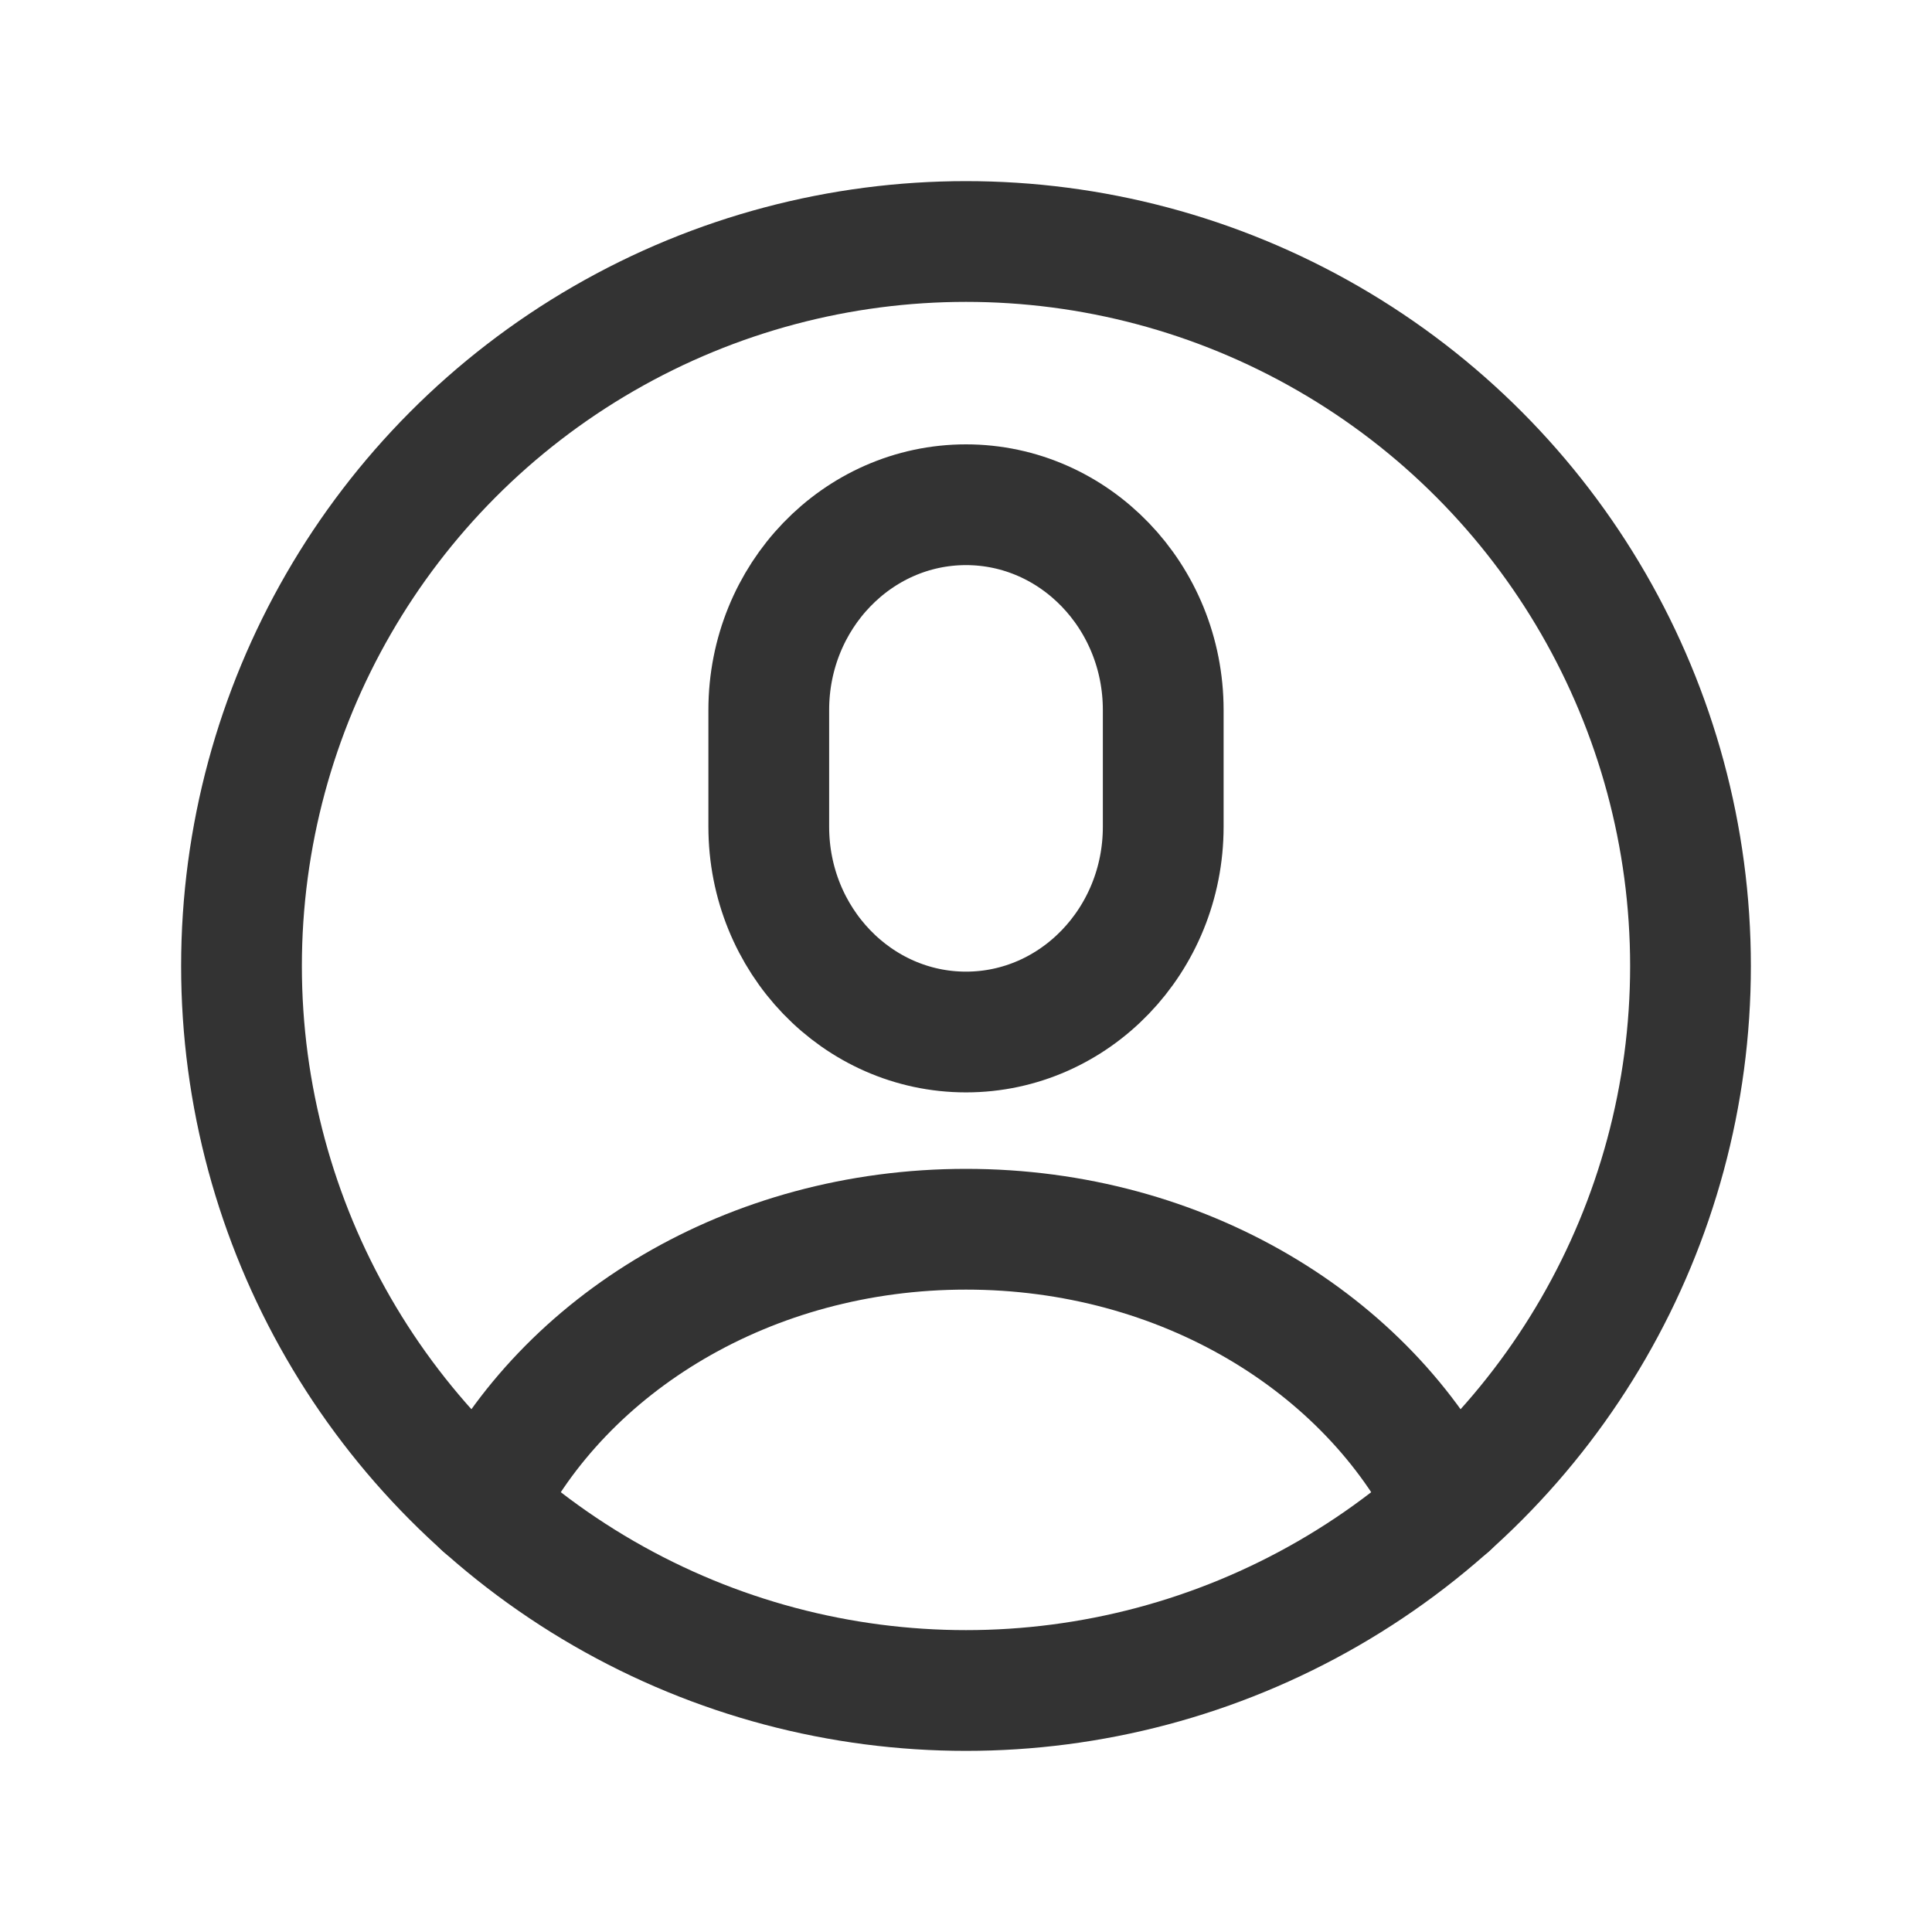
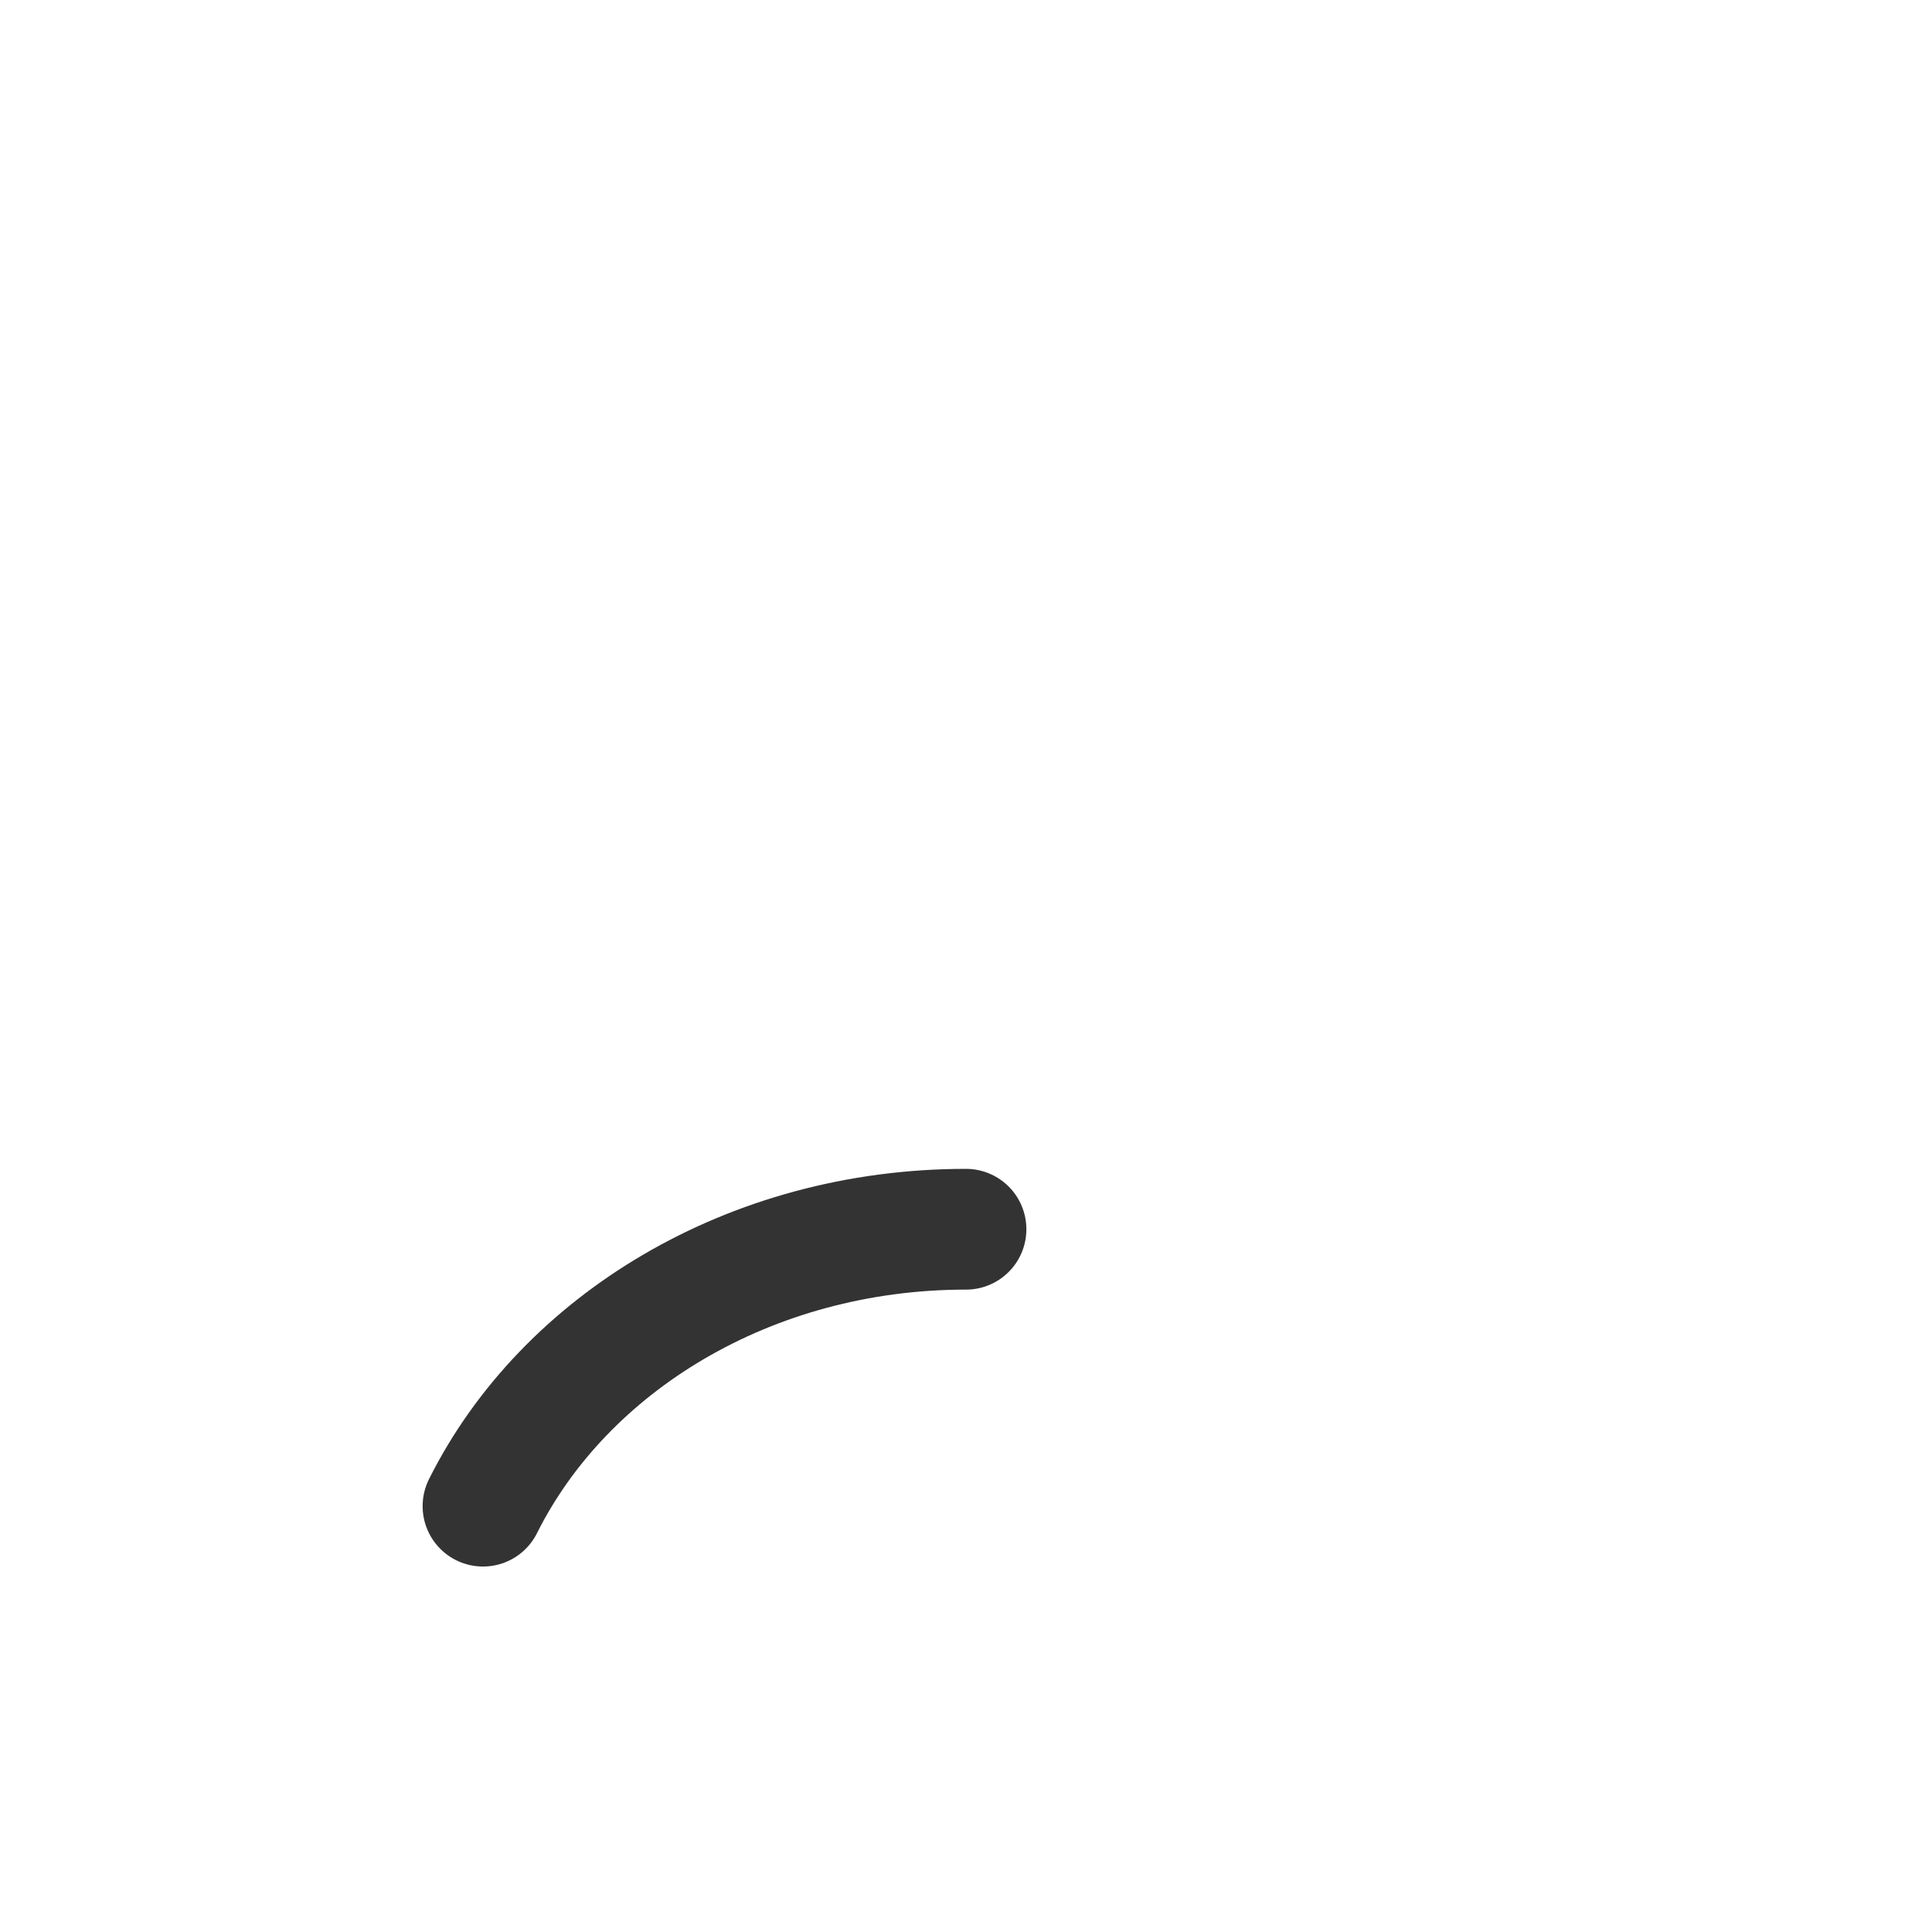
<svg xmlns="http://www.w3.org/2000/svg" id="transport" viewBox="0 0 24 24">
  <defs>
    <style>.cls-1{fill:none;stroke:#333;stroke-linecap:round;stroke-linejoin:round;stroke-width:1.5px;}</style>
  </defs>
-   <circle class="cls-1" cx="12" cy="12" r="9" />
-   <path class="cls-1" d="M14.45,10.27c0,1.41-1.1,2.55-2.45,2.55s-2.45-1.14-2.45-2.55v-1.45c0-1.41,1.1-2.55,2.45-2.55s2.45,1.14,2.45,2.55v1.45Z" />
-   <path class="cls-1" d="M6,18.71c1.01-2.02,3.31-3.44,6-3.44s4.99,1.42,6,3.44" />
+   <path class="cls-1" d="M6,18.71c1.01-2.02,3.31-3.44,6-3.44" />
</svg>